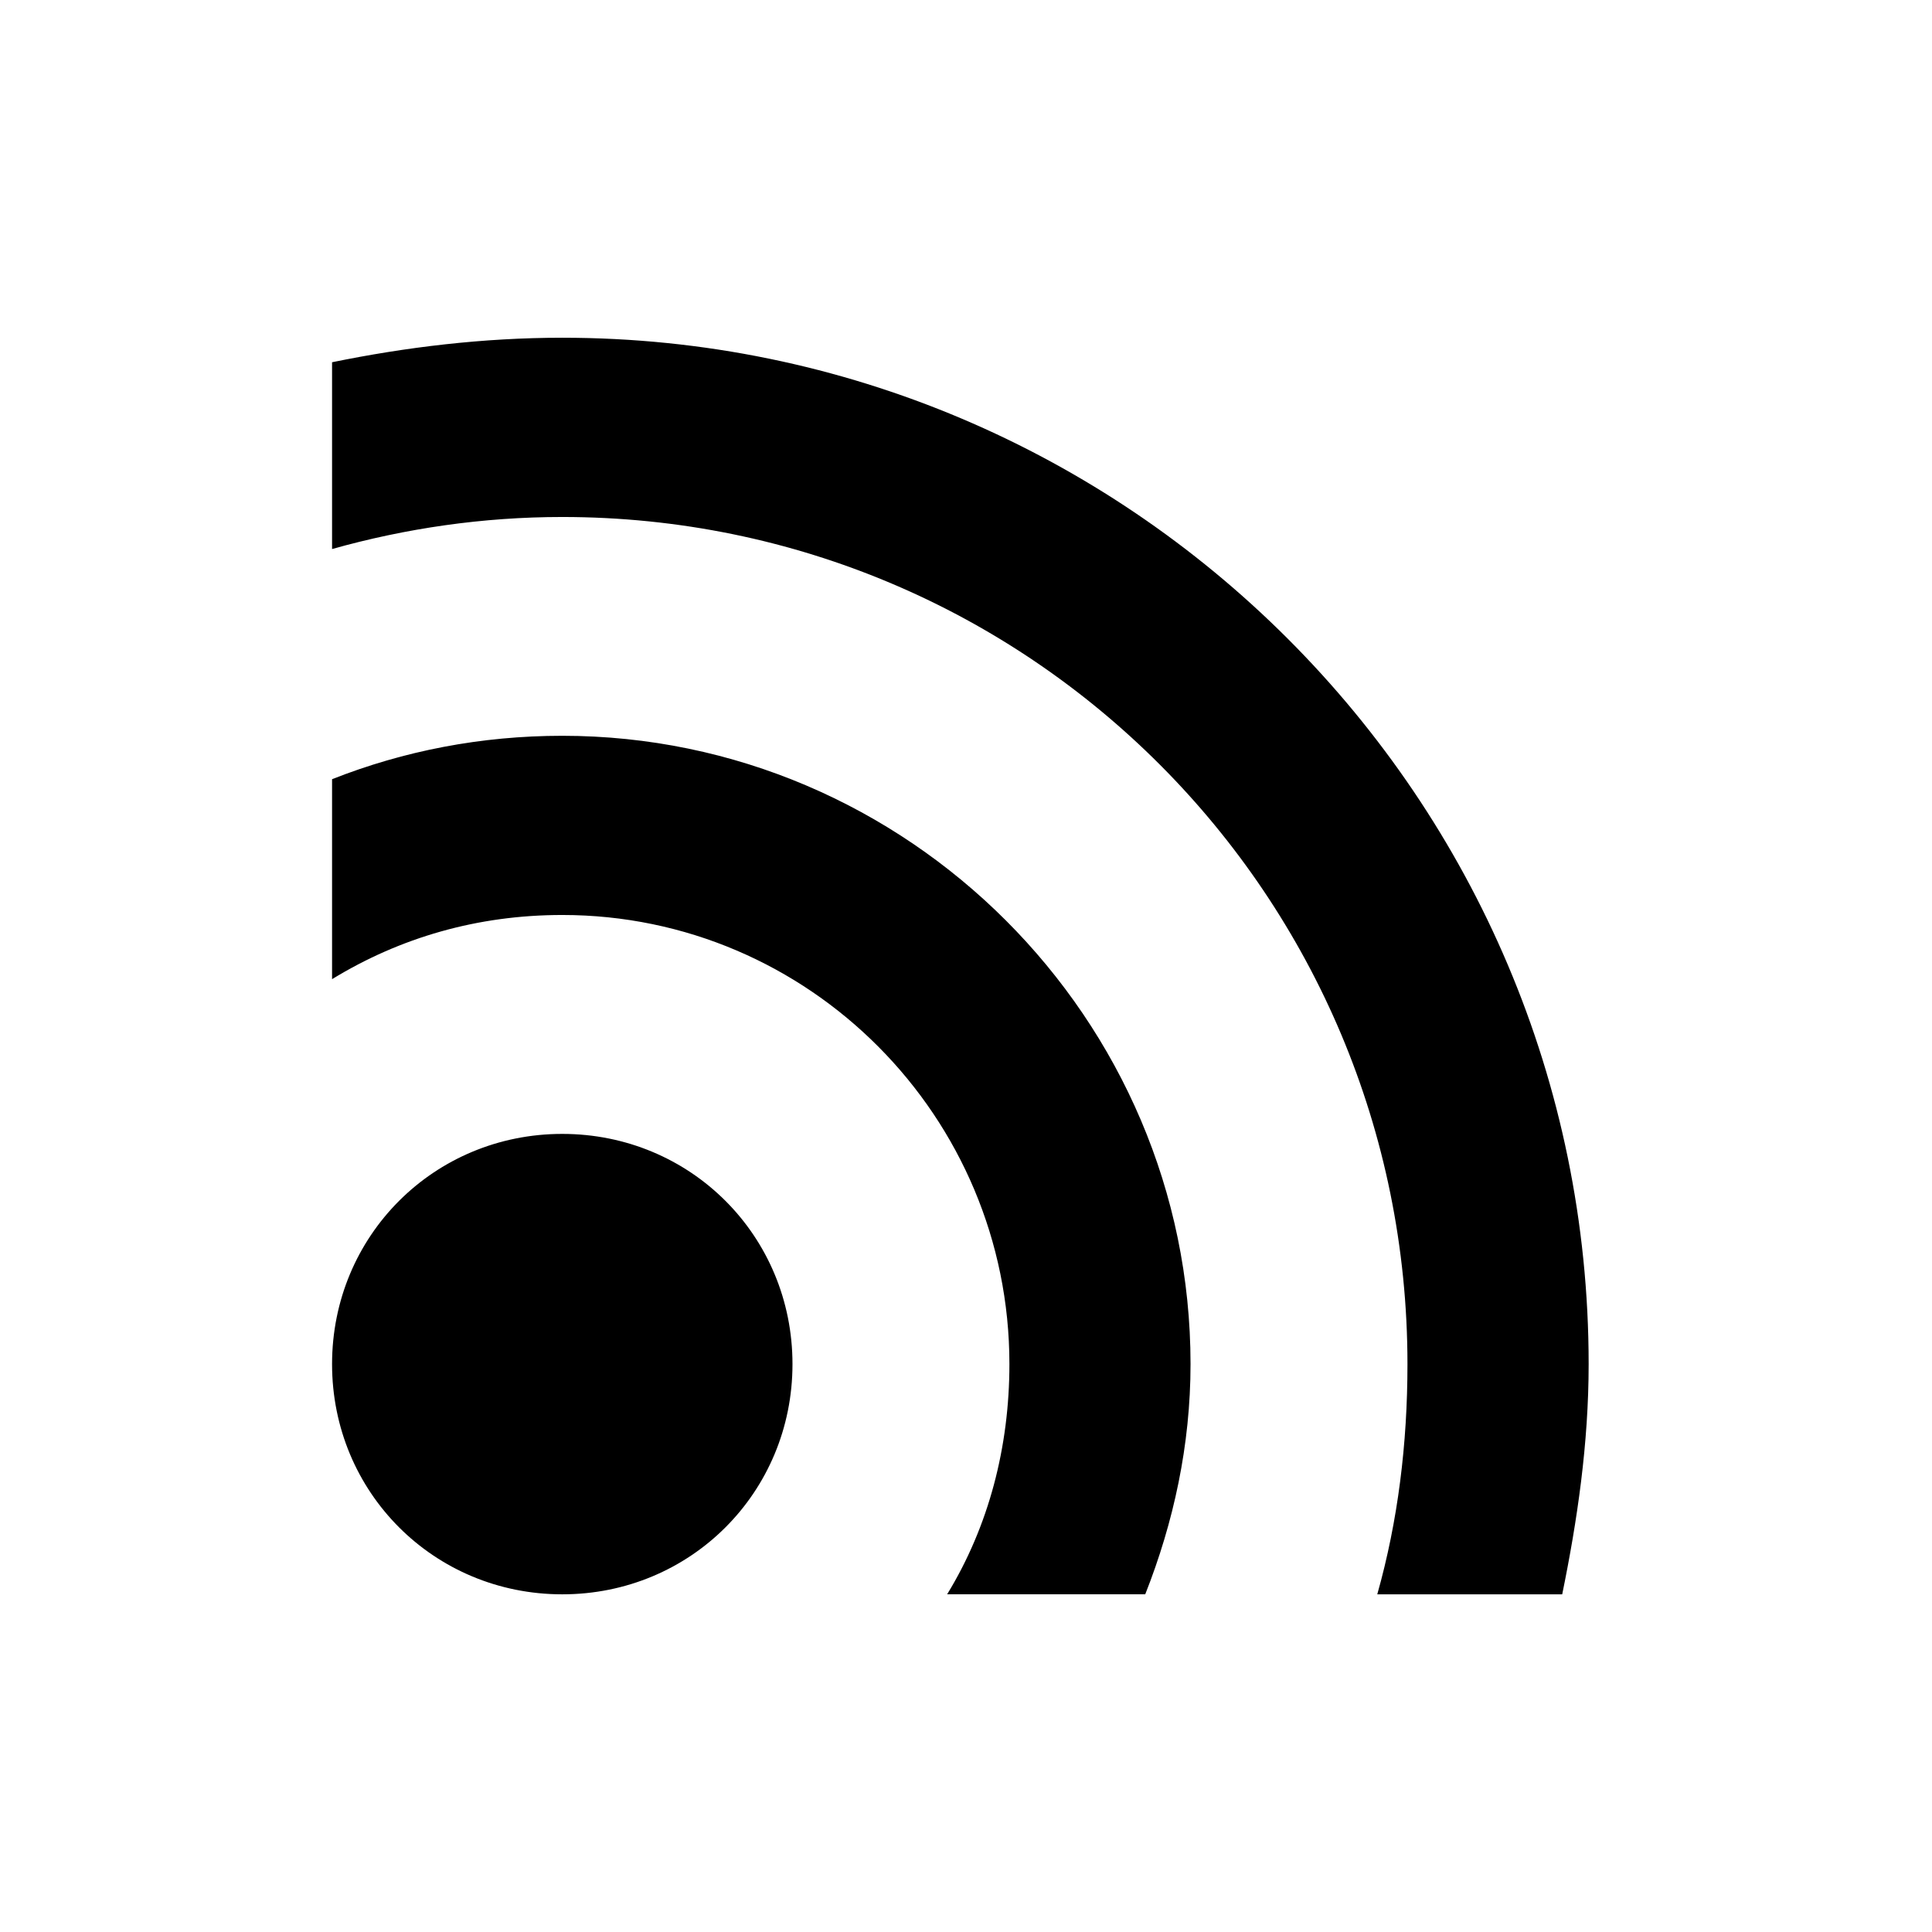
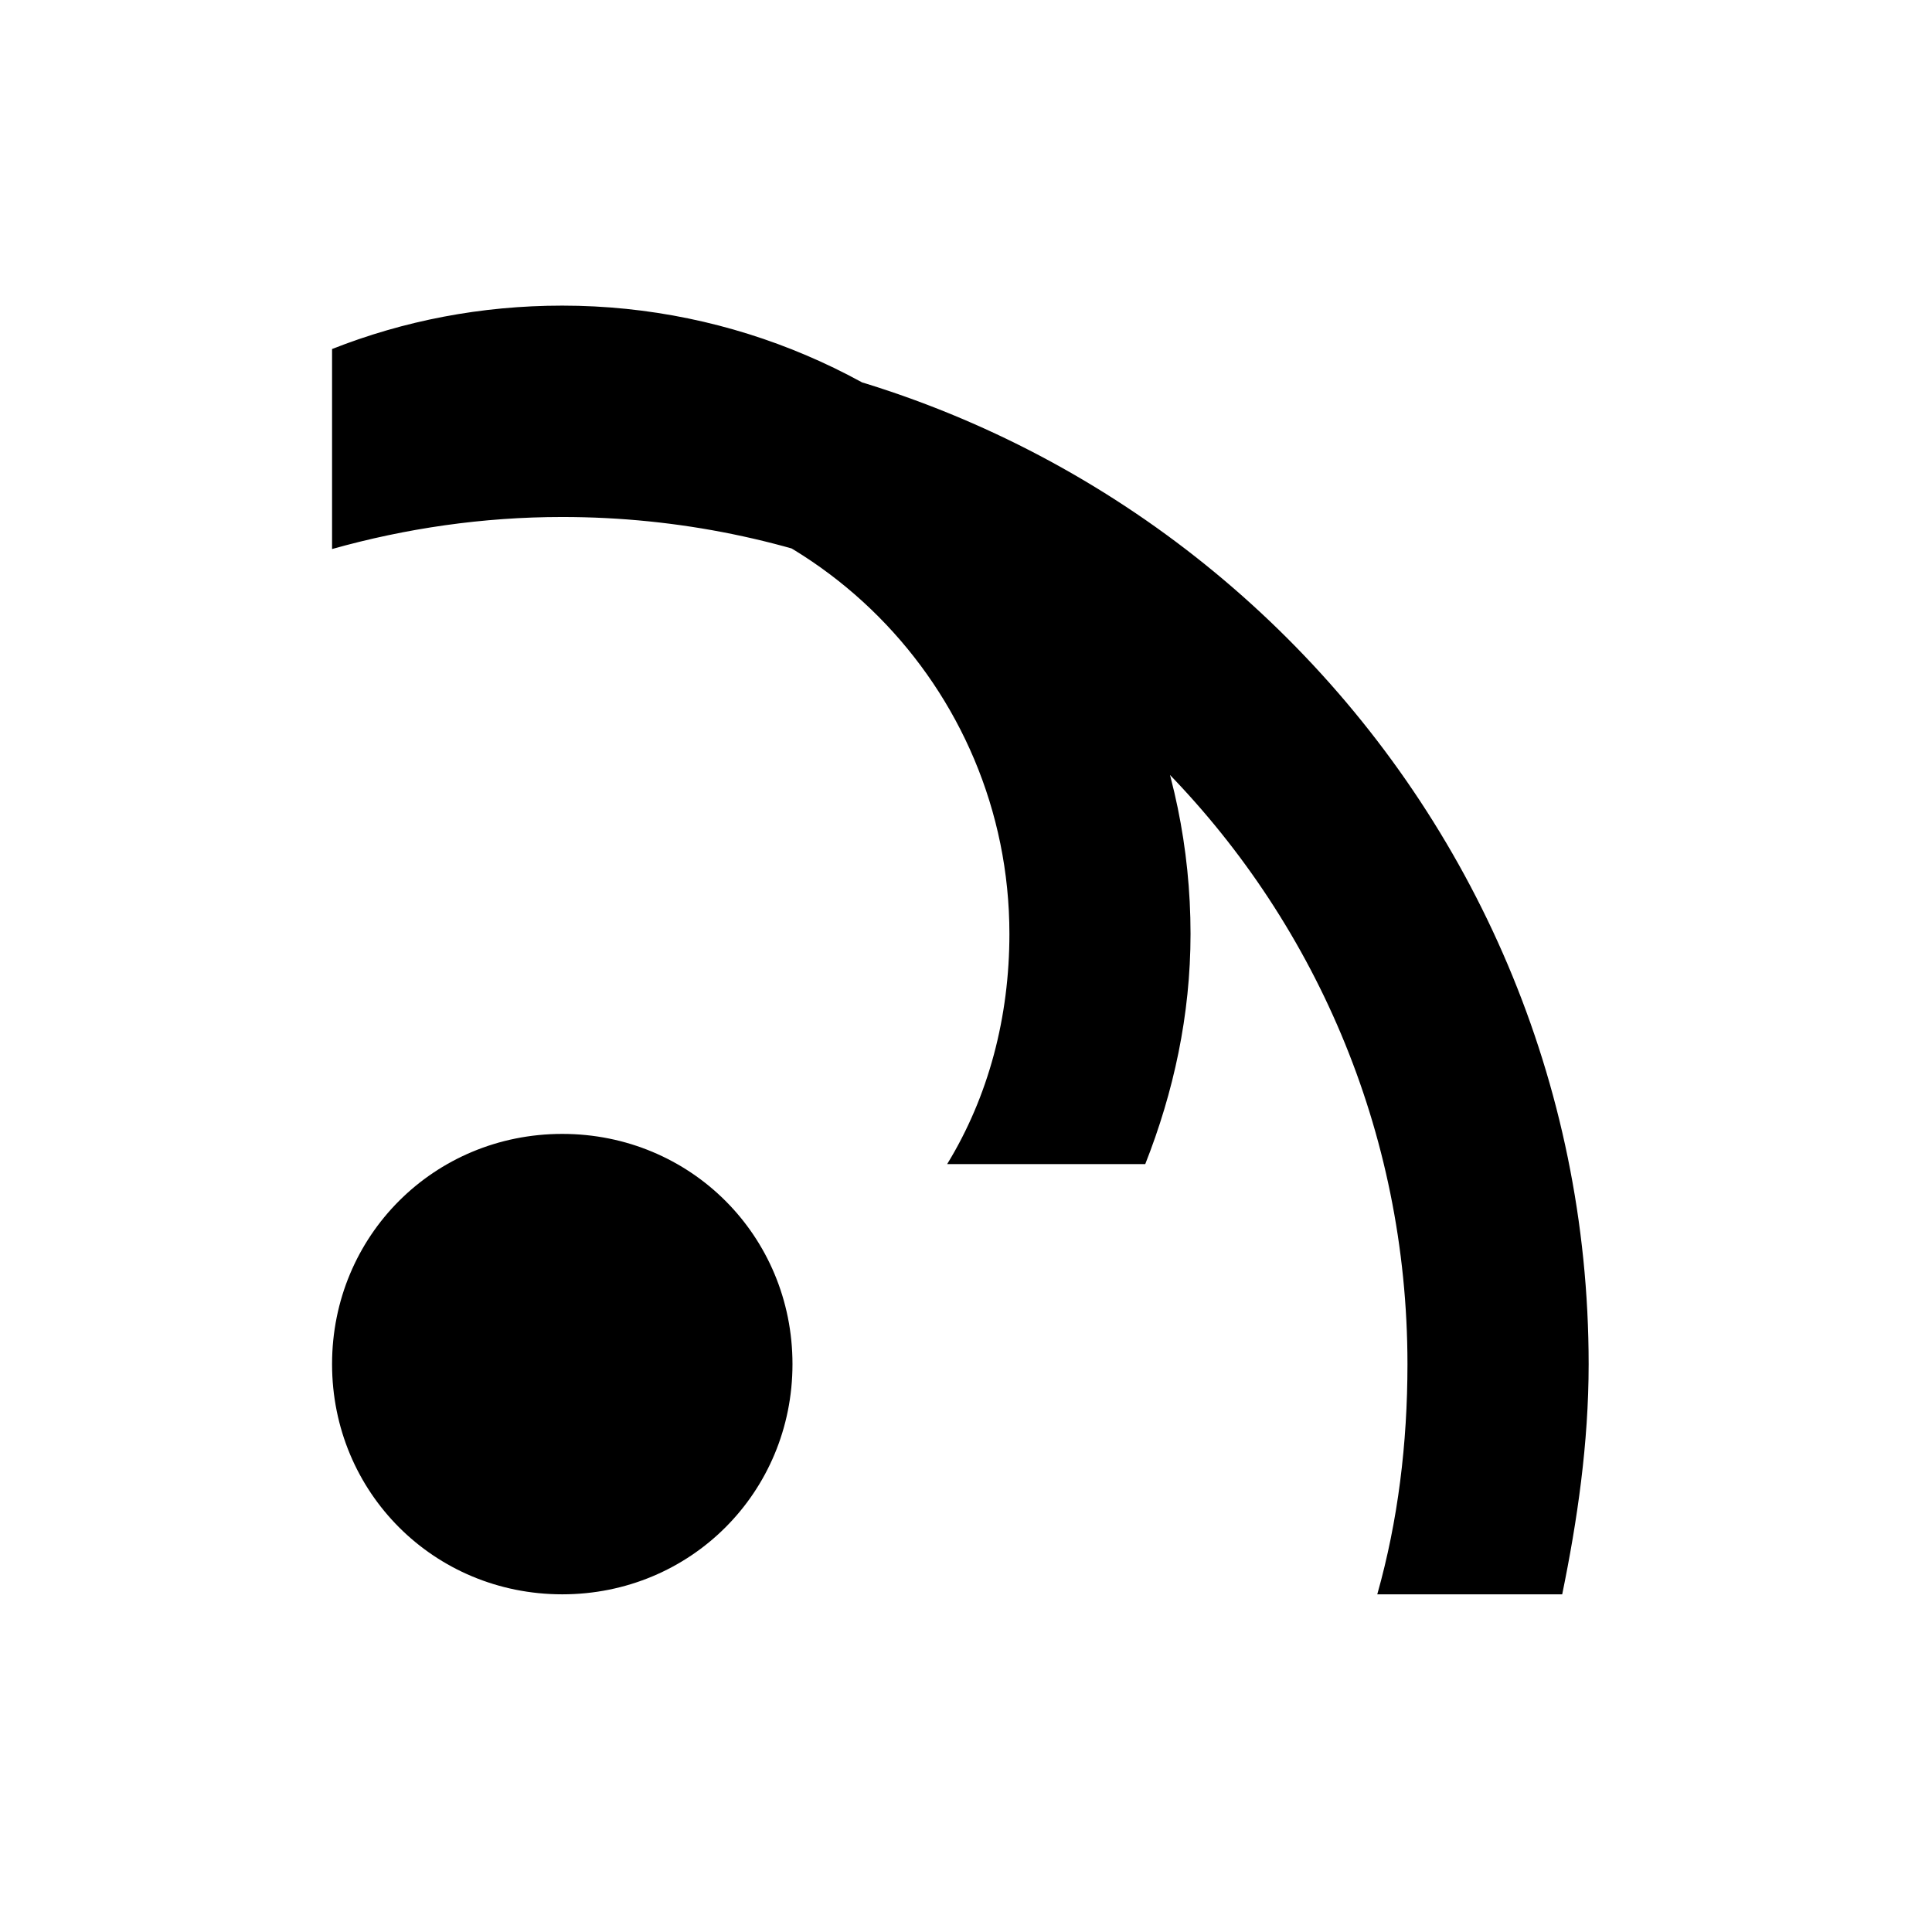
<svg xmlns="http://www.w3.org/2000/svg" fill="#000000" width="800px" height="800px" viewBox="-5.5 0 32 32" version="1.1">
  <title>rss</title>
-   <path d="M0 9.094v-3.094c1.219-0.25 2.5-0.406 3.813-0.406 9.375 0 17 7.625 17 17 0 1.313-0.188 2.594-0.438 3.813h-3.063c0.344-1.219 0.5-2.5 0.5-3.813 0-7.75-6.25-14.031-14-14.031-1.313 0-2.594 0.188-3.813 0.531zM0 16.219v-3.313c1.188-0.469 2.469-0.719 3.813-0.719 5.719 0 10.406 4.688 10.406 10.406 0 1.344-0.281 2.625-0.75 3.813h-3.281c0.688-1.125 1.031-2.438 1.031-3.813 0-4.094-3.313-7.438-7.406-7.438-1.406 0-2.688 0.375-3.813 1.063zM3.813 18.781c2.125 0 3.813 1.688 3.813 3.813s-1.688 3.813-3.813 3.813-3.813-1.688-3.813-3.813 1.688-3.813 3.813-3.813z" />
+   <path d="M0 9.094v-3.094c1.219-0.25 2.5-0.406 3.813-0.406 9.375 0 17 7.625 17 17 0 1.313-0.188 2.594-0.438 3.813h-3.063c0.344-1.219 0.5-2.5 0.5-3.813 0-7.75-6.25-14.031-14-14.031-1.313 0-2.594 0.188-3.813 0.531zv-3.313c1.188-0.469 2.469-0.719 3.813-0.719 5.719 0 10.406 4.688 10.406 10.406 0 1.344-0.281 2.625-0.75 3.813h-3.281c0.688-1.125 1.031-2.438 1.031-3.813 0-4.094-3.313-7.438-7.406-7.438-1.406 0-2.688 0.375-3.813 1.063zM3.813 18.781c2.125 0 3.813 1.688 3.813 3.813s-1.688 3.813-3.813 3.813-3.813-1.688-3.813-3.813 1.688-3.813 3.813-3.813z" />
</svg>